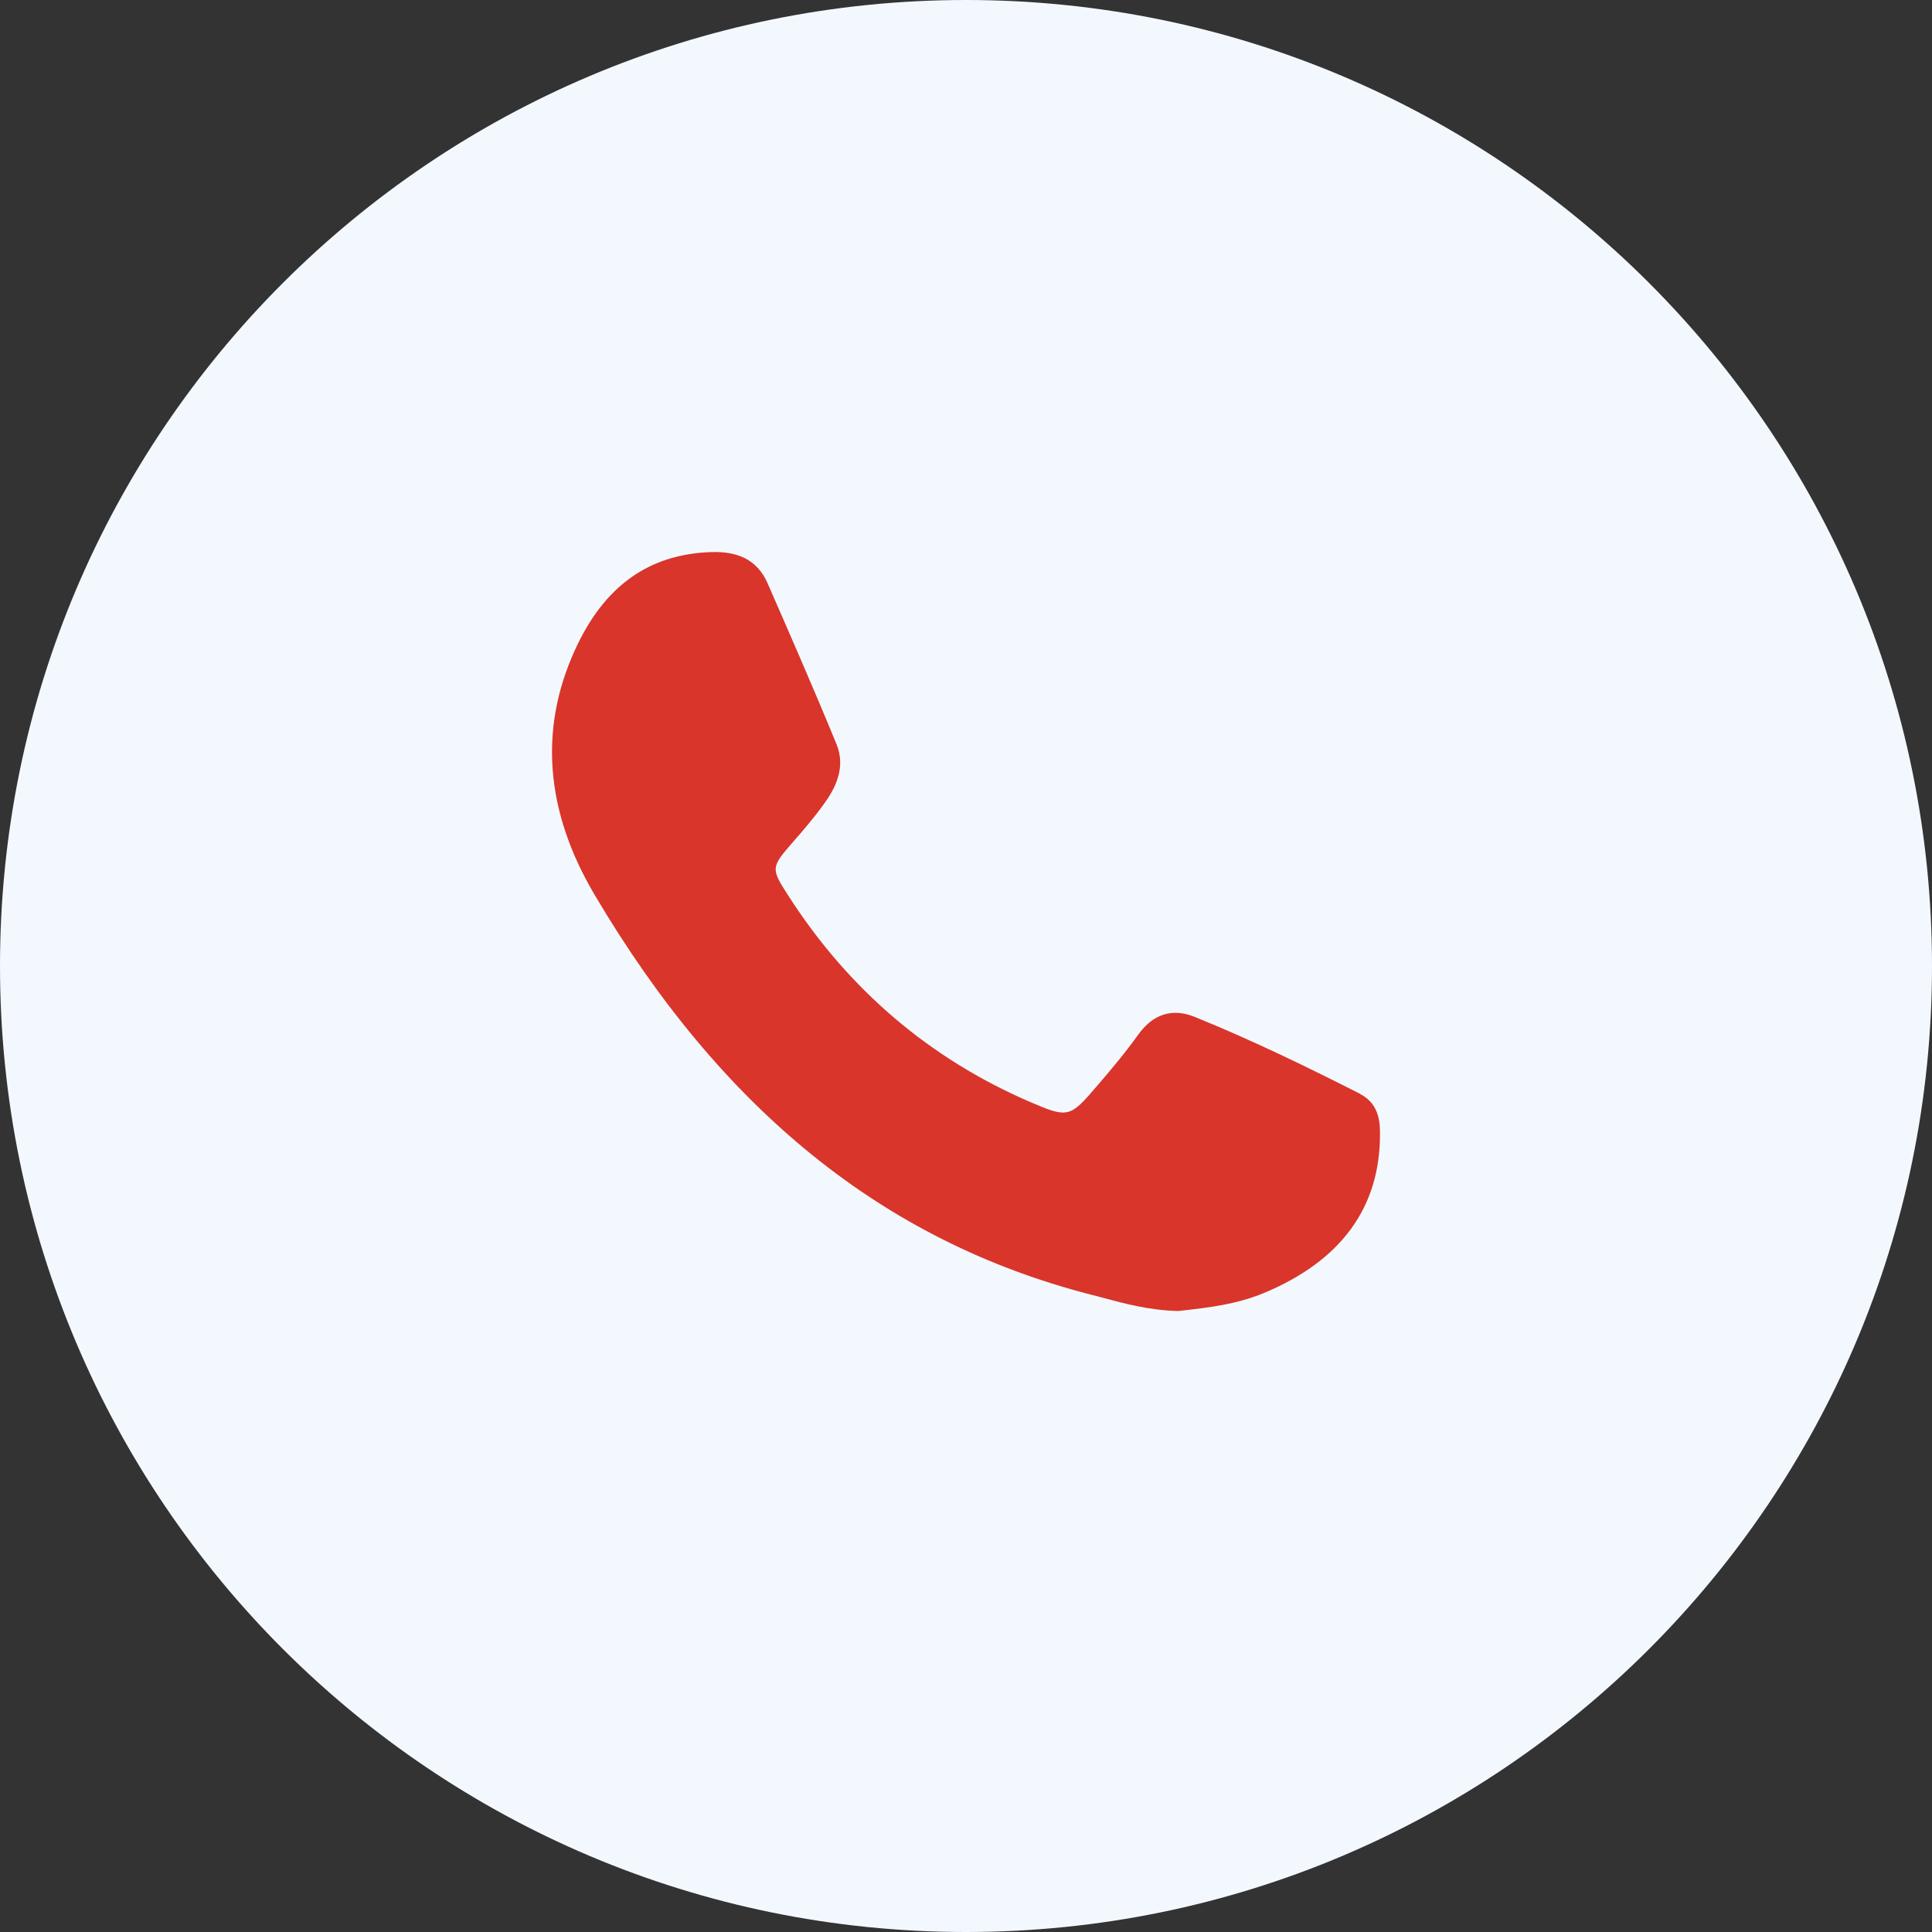
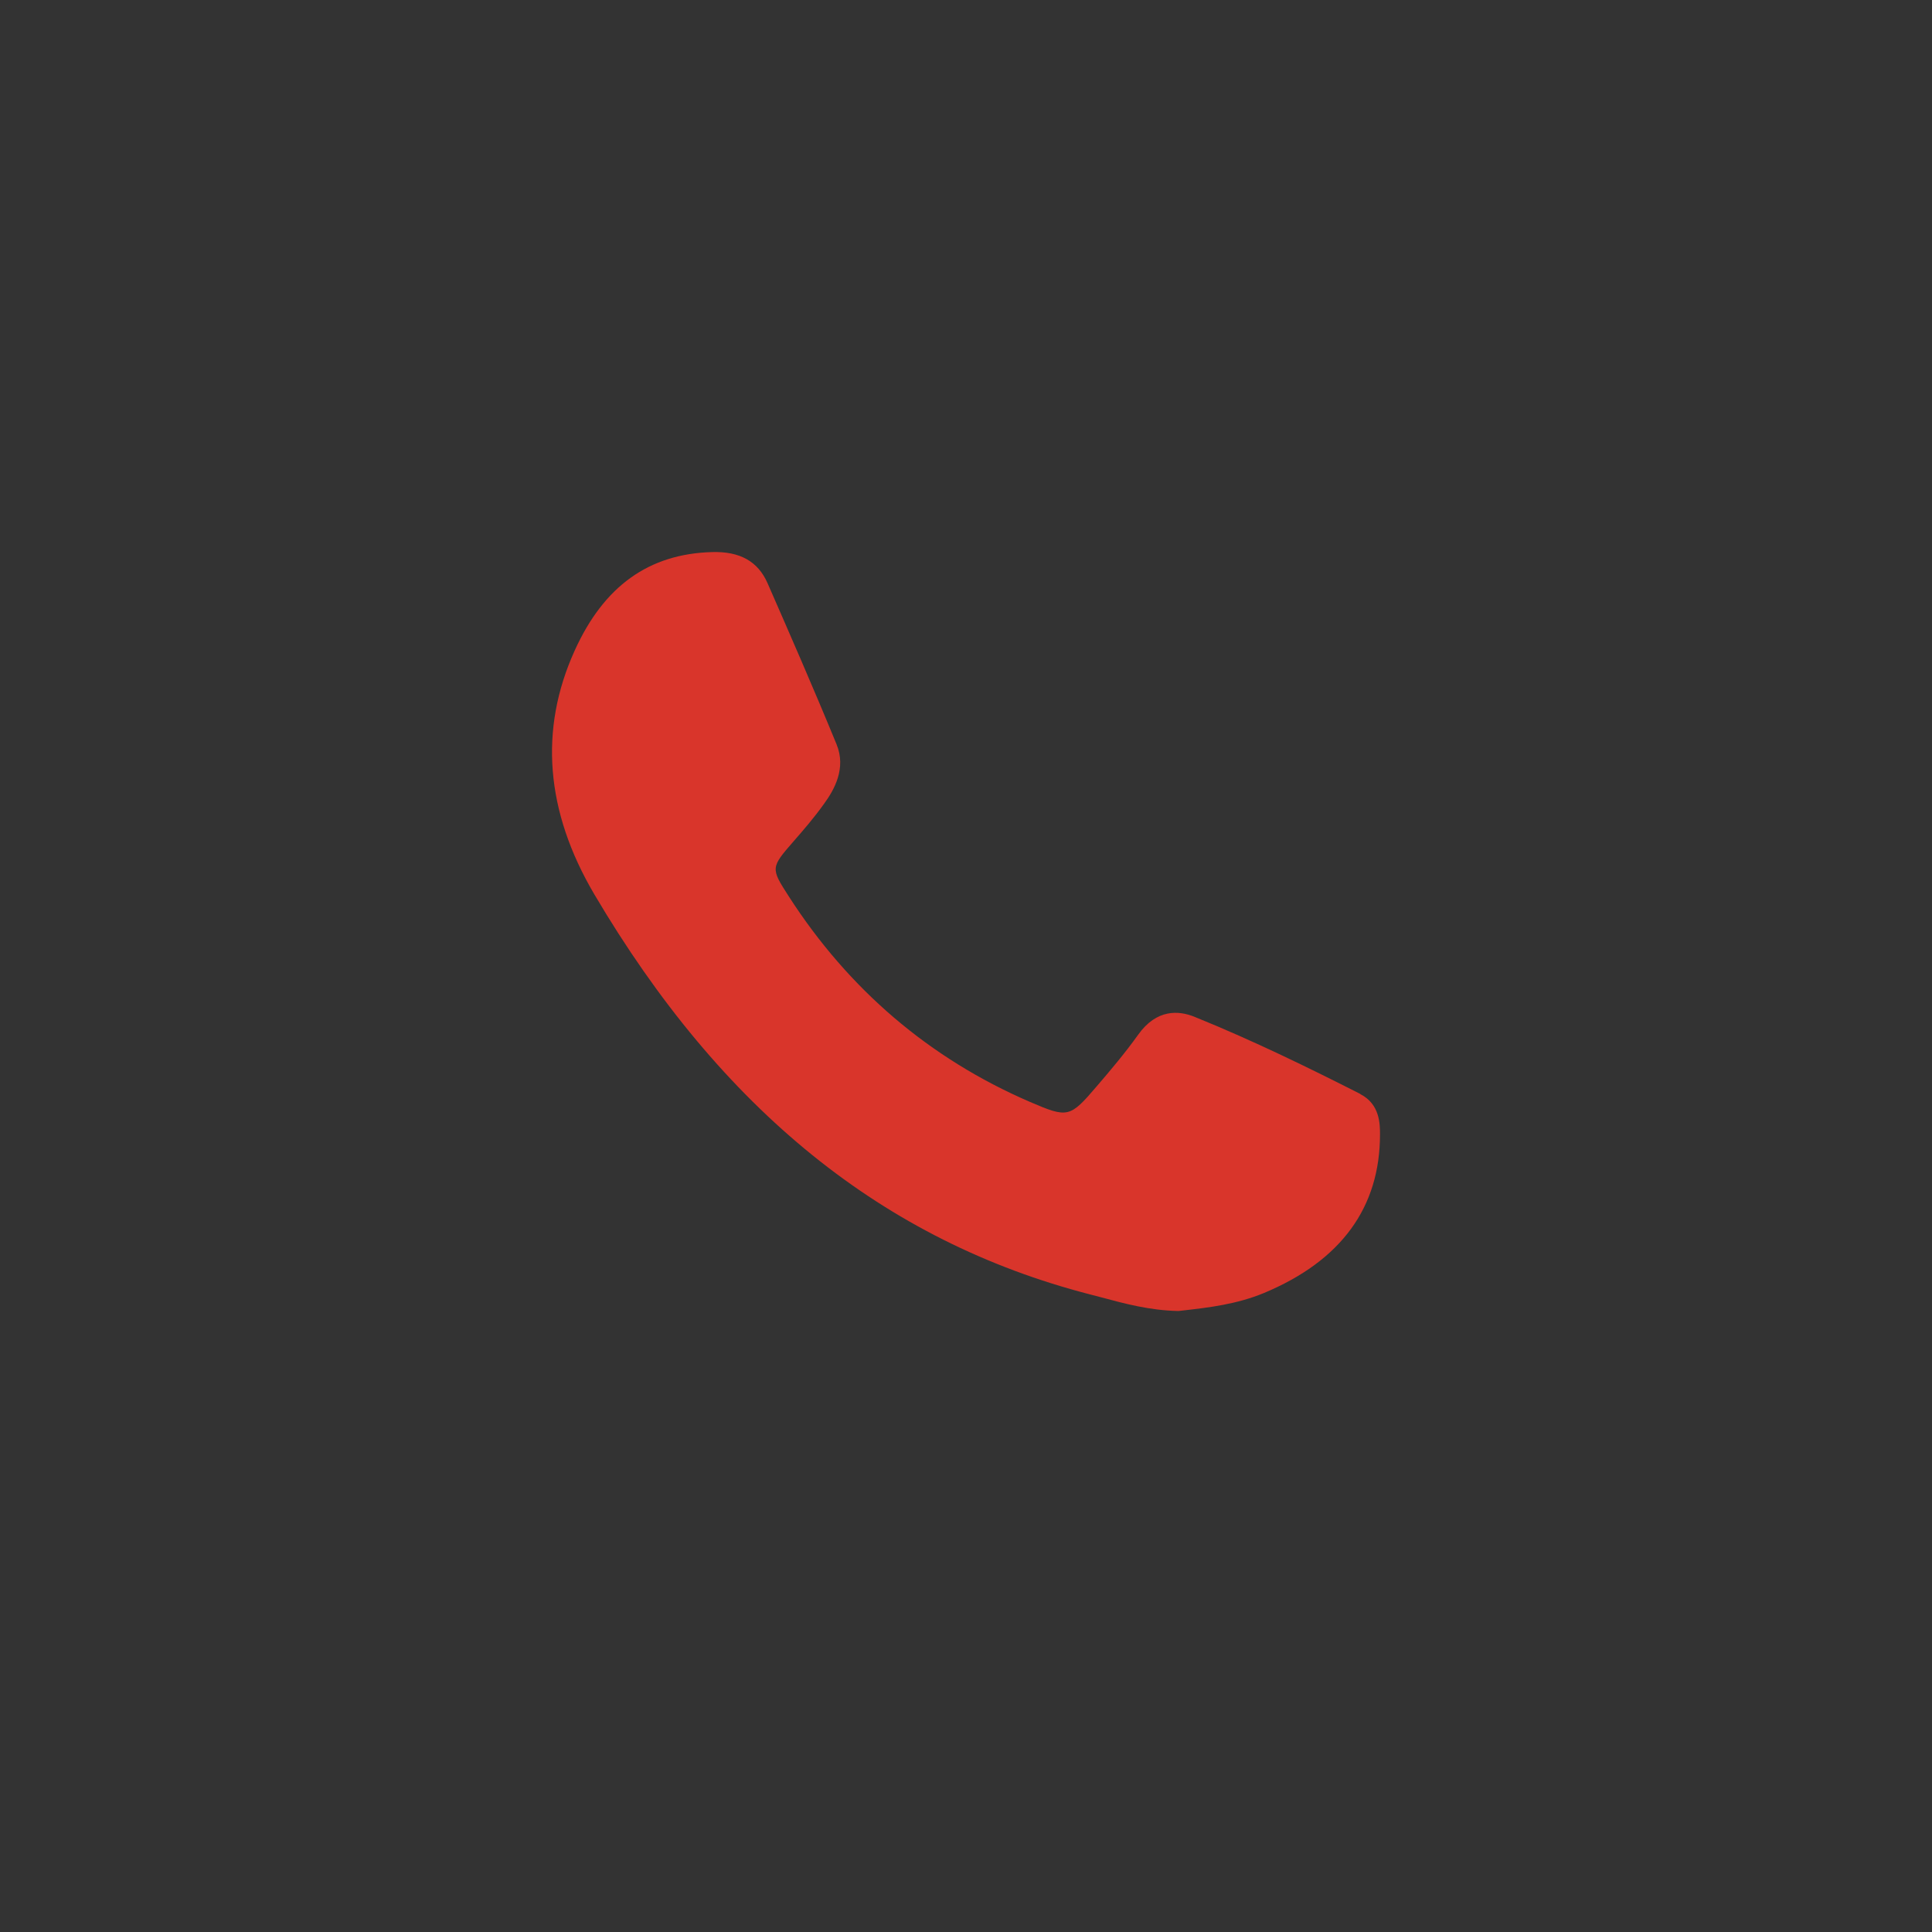
<svg xmlns="http://www.w3.org/2000/svg" width="28" height="28" viewBox="0 0 28 28" fill="none">
  <rect x="0" y="0" width="28" height="28" fill="#333333" stroke="none" />
-   <path d="M28 14C28 21.732 21.732 28 14 28C6.268 28 0 21.732 0 14C0 6.268 6.268 0 14 0C21.732 0 28 6.268 28 14Z" fill="#F3F8FF" />
  <path d="M19.716 15.855C19.014 15.499 18.179 15.087 17.308 14.735C17.086 14.646 16.764 14.618 16.495 14.996C16.305 15.262 16.086 15.521 15.895 15.743C15.504 16.201 15.477 16.206 14.923 15.968C13.472 15.341 12.3 14.34 11.433 12.993C11.167 12.581 11.168 12.575 11.503 12.191C11.642 12.032 11.803 11.846 11.945 11.646C12.091 11.445 12.267 11.135 12.124 10.787C11.79 9.973 11.444 9.183 11.123 8.45C10.985 8.137 10.724 7.989 10.319 8.001C9.404 8.027 8.752 8.493 8.329 9.428C7.81 10.572 7.906 11.759 8.612 12.959C10.459 16.089 12.807 17.985 15.791 18.758L15.964 18.803C16.306 18.895 16.658 18.99 17.07 19H17.081L17.159 18.991C17.519 18.95 17.925 18.902 18.316 18.74C19.435 18.274 20.001 17.5 20 16.438C20 16.296 20 16.002 19.715 15.857L19.716 15.855Z" fill="#D9352B" />
</svg>